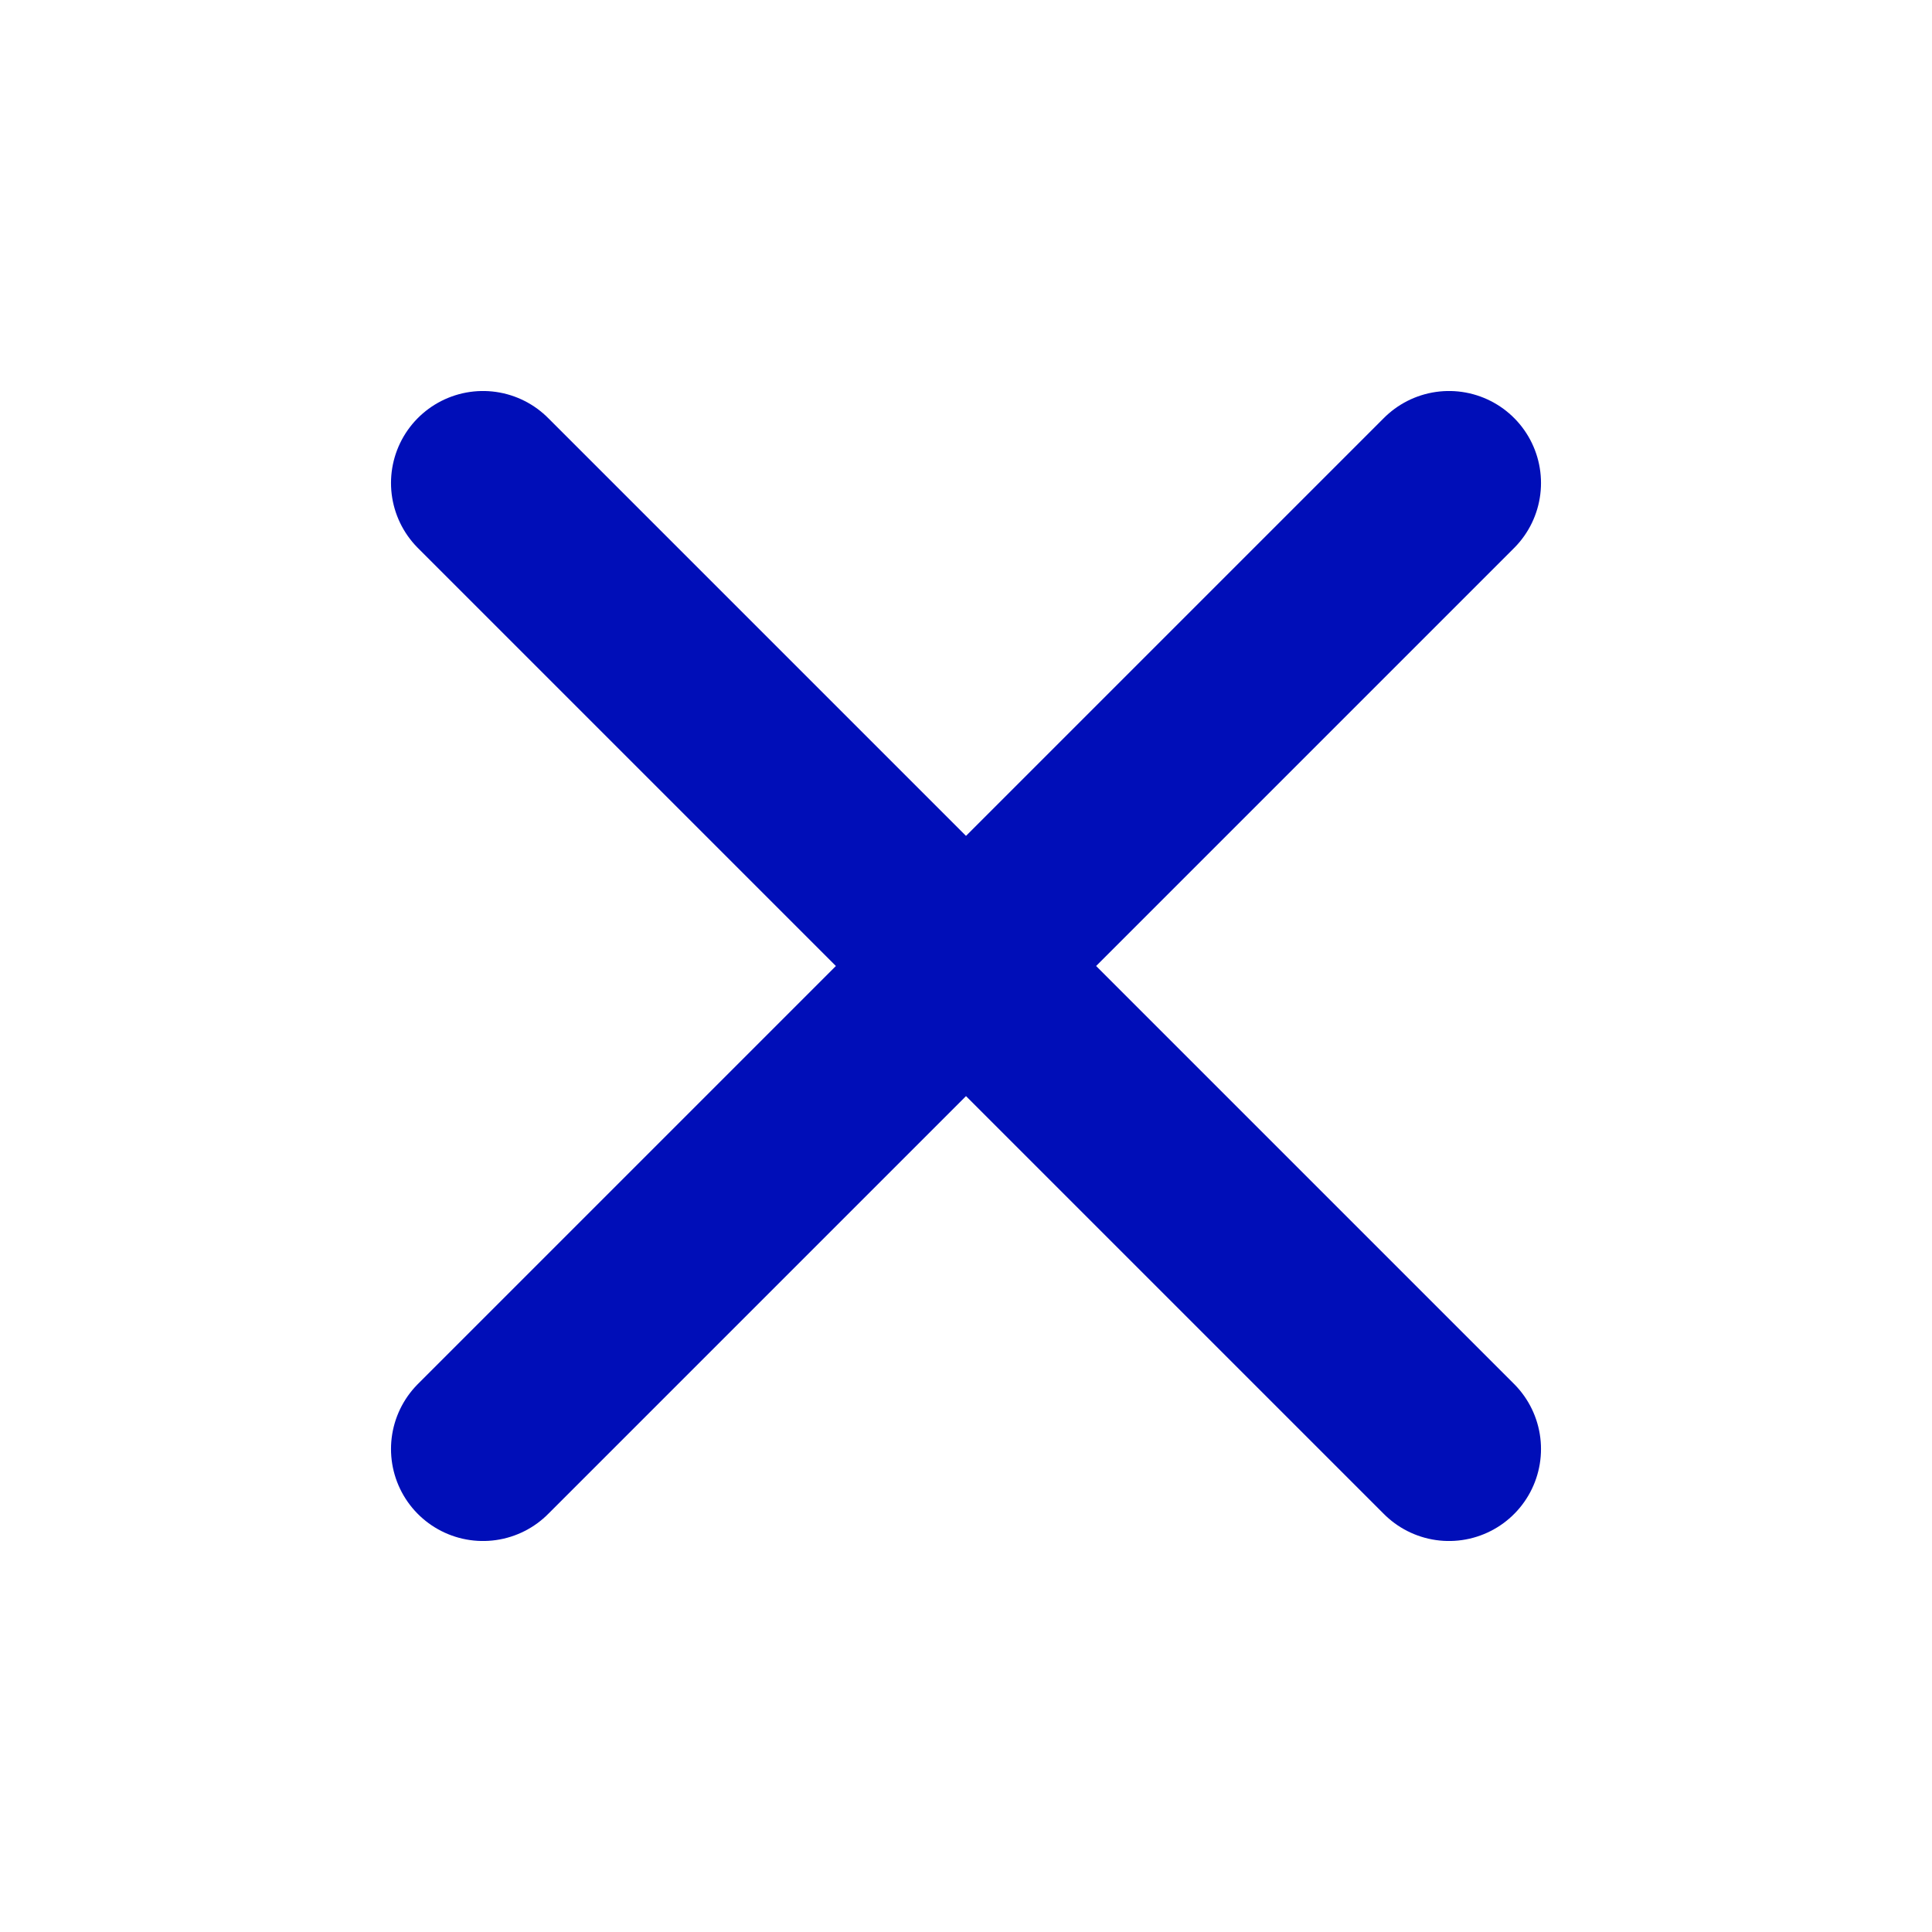
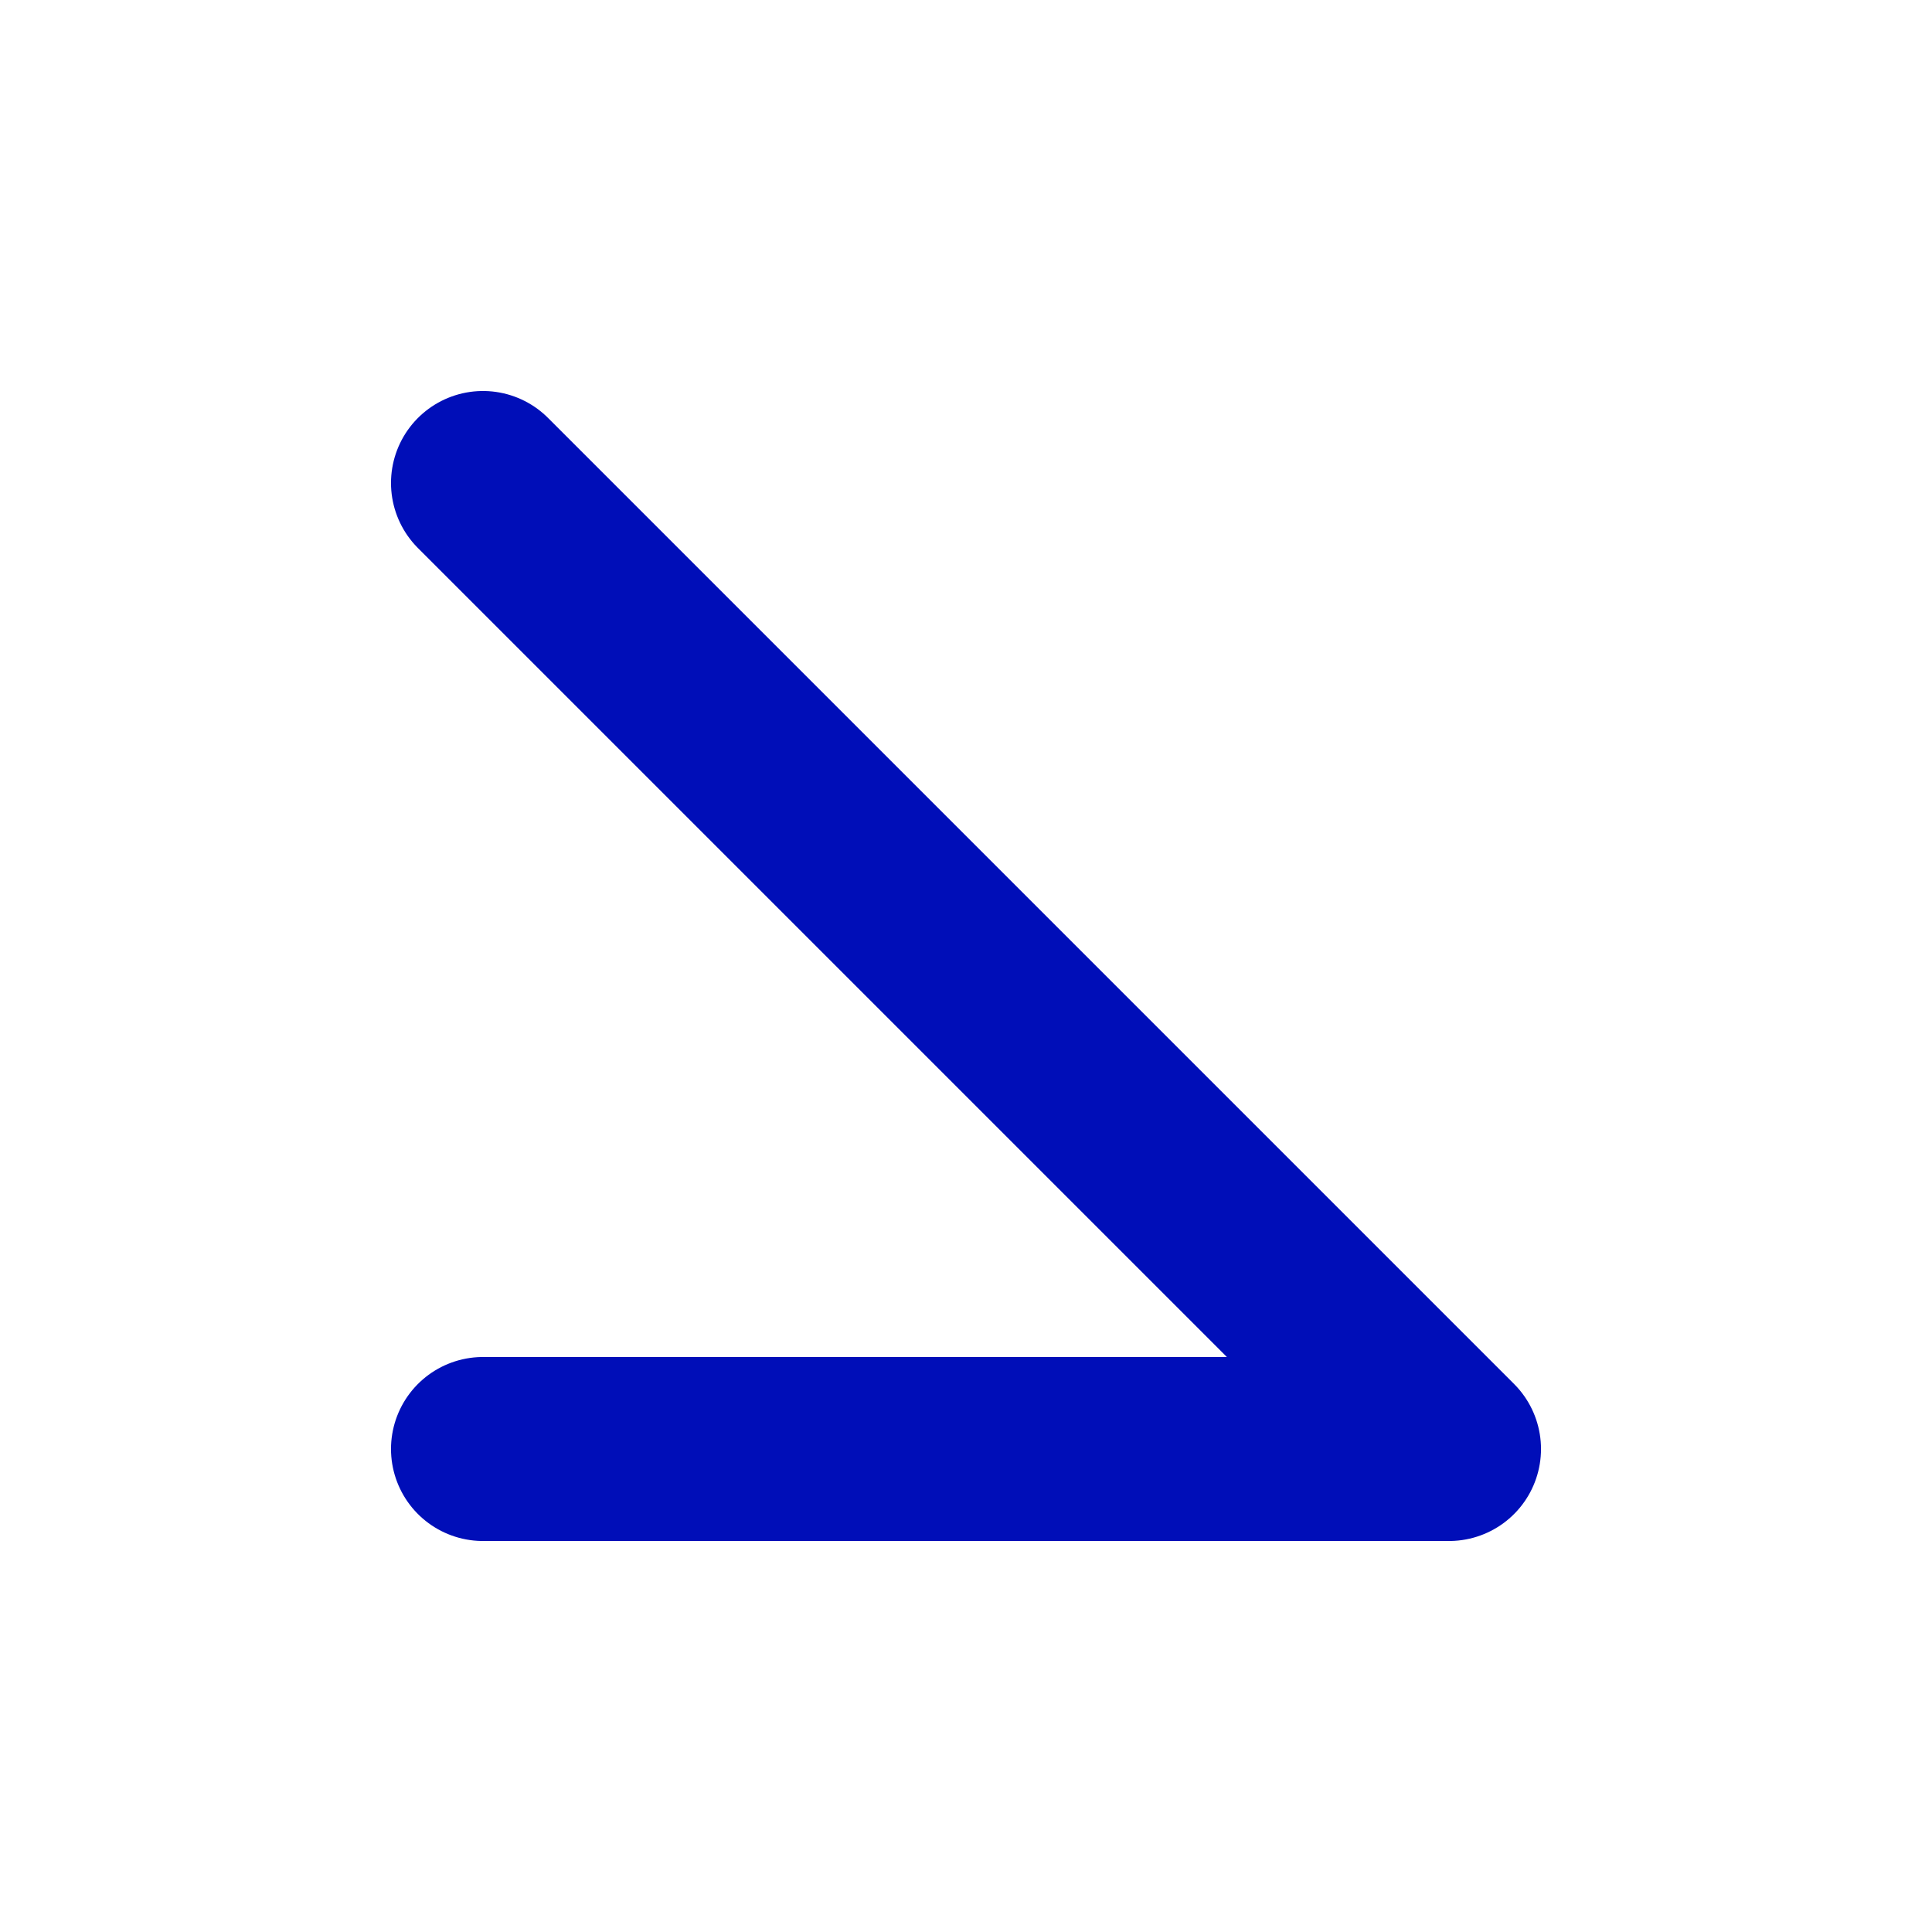
<svg xmlns="http://www.w3.org/2000/svg" width="21" height="21" viewBox="0 0 21 21" fill="none">
-   <path d="M5.25 5.25L15.75 15.75M15.75 5.25L5.25 15.75" stroke="#000EB8" stroke-width="2" stroke-linecap="round" stroke-linejoin="round" />
+   <path d="M5.25 5.25L15.75 15.75L5.25 15.75" stroke="#000EB8" stroke-width="2" stroke-linecap="round" stroke-linejoin="round" />
</svg>